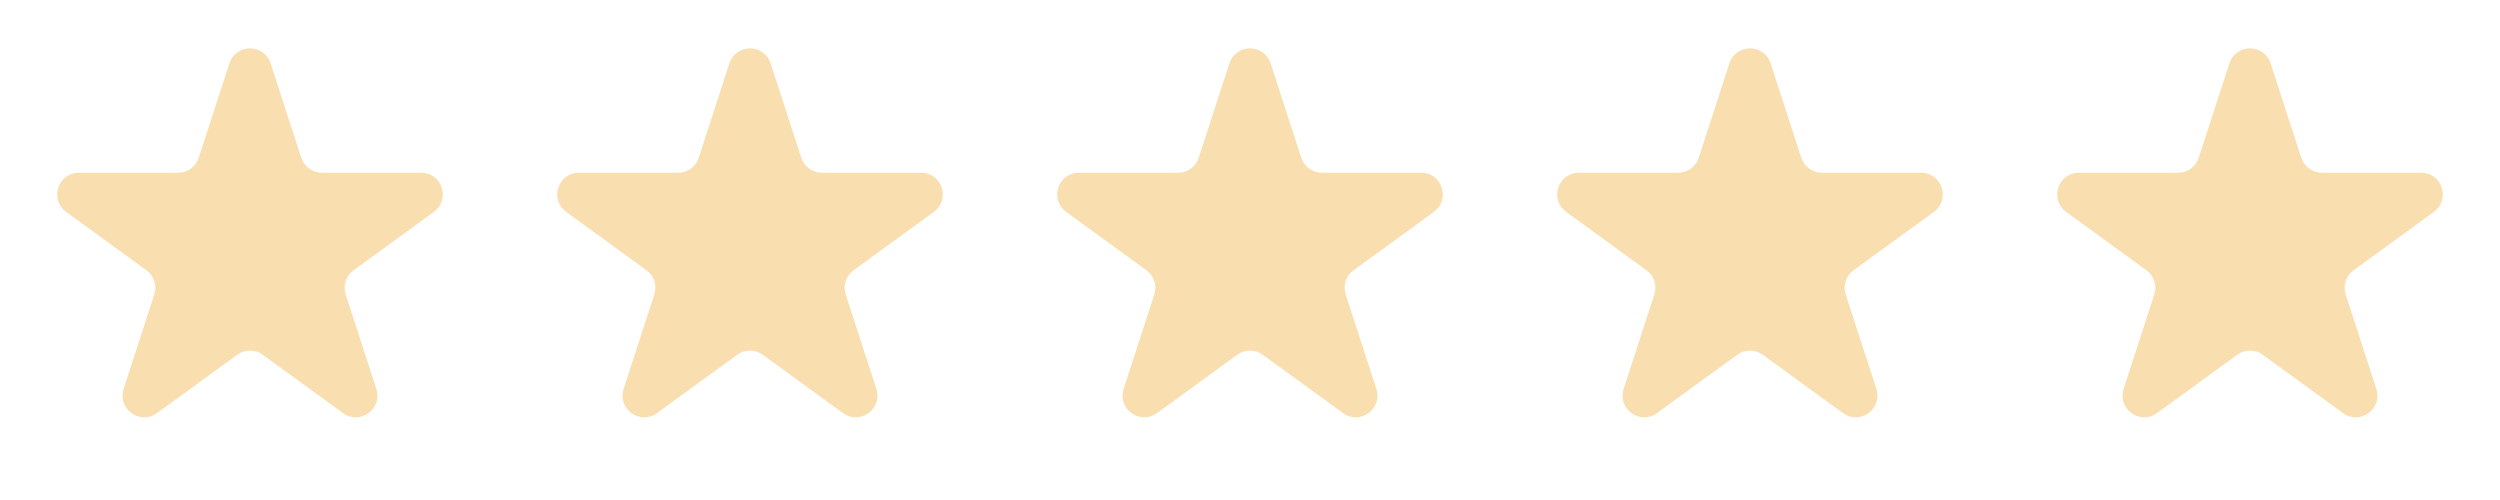
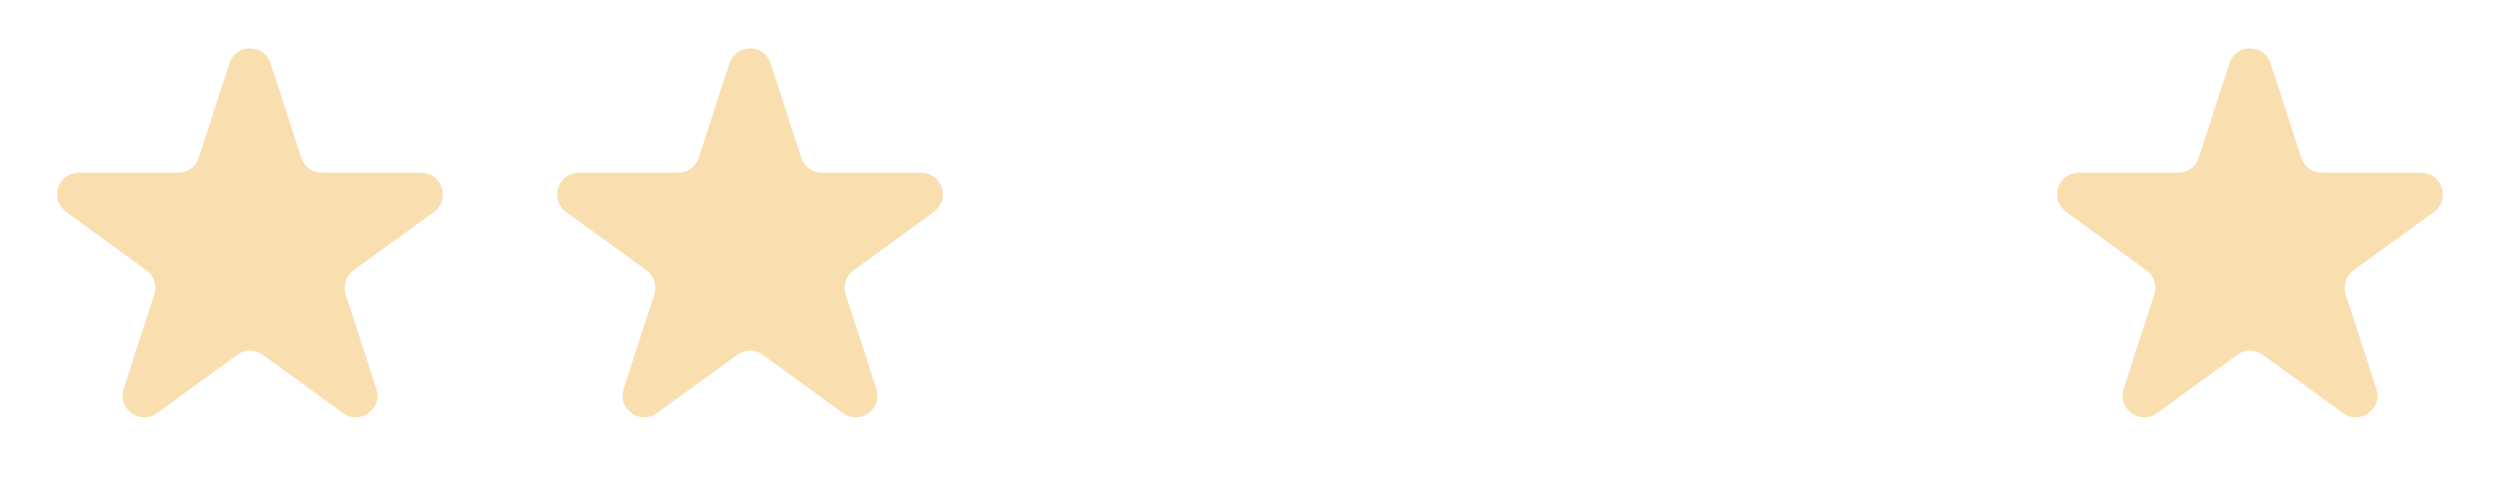
<svg xmlns="http://www.w3.org/2000/svg" width="270" height="54" viewBox="0 0 270 54" fill="none">
  <path d="M24.776 6.844C25.476 4.69 28.524 4.69 29.224 6.844L32.537 17.041C32.85 18.004 33.748 18.657 34.761 18.657H45.482C47.747 18.657 48.689 21.555 46.856 22.887L38.183 29.188C37.363 29.784 37.02 30.839 37.333 31.803L40.646 41.999C41.346 44.154 38.881 45.945 37.048 44.614L28.374 38.312C27.555 37.716 26.445 37.716 25.626 38.312L16.952 44.614C15.119 45.945 12.654 44.154 13.354 41.999L16.667 31.803C16.98 30.839 16.637 29.784 15.817 29.188L7.144 22.887C5.311 21.555 6.253 18.657 8.518 18.657H19.239C20.252 18.657 21.15 18.004 21.463 17.041L24.776 6.844Z" fill="#F9DEAF" />
-   <path d="M78.776 6.844C79.476 4.69 82.524 4.69 83.224 6.844L86.537 17.041C86.85 18.004 87.748 18.657 88.761 18.657H99.482C101.747 18.657 102.689 21.555 100.856 22.887L92.183 29.188C91.363 29.784 91.02 30.839 91.333 31.803L94.646 41.999C95.346 44.154 92.881 45.945 91.048 44.614L82.374 38.312C81.555 37.716 80.445 37.716 79.626 38.312L70.952 44.614C69.119 45.945 66.654 44.154 67.354 41.999L70.667 31.803C70.98 30.839 70.637 29.784 69.817 29.188L61.144 22.887C59.311 21.555 60.253 18.657 62.518 18.657H73.239C74.252 18.657 75.15 18.004 75.463 17.041L78.776 6.844Z" fill="#F9DEAF" />
-   <path d="M132.776 6.844C133.476 4.69 136.524 4.69 137.224 6.844L140.537 17.041C140.85 18.004 141.748 18.657 142.761 18.657H153.482C155.747 18.657 156.689 21.555 154.856 22.887L146.183 29.188C145.363 29.784 145.02 30.839 145.333 31.803L148.646 41.999C149.346 44.154 146.881 45.945 145.048 44.614L136.374 38.312C135.555 37.716 134.445 37.716 133.626 38.312L124.952 44.614C123.119 45.945 120.654 44.154 121.354 41.999L124.667 31.803C124.98 30.839 124.637 29.784 123.817 29.188L115.144 22.887C113.311 21.555 114.253 18.657 116.518 18.657H127.239C128.252 18.657 129.15 18.004 129.463 17.041L132.776 6.844Z" fill="#F9DEAF" />
-   <path d="M186.776 6.844C187.476 4.69 190.524 4.69 191.224 6.844L194.537 17.041C194.85 18.004 195.748 18.657 196.761 18.657H207.482C209.747 18.657 210.689 21.555 208.856 22.887L200.183 29.188C199.363 29.784 199.02 30.839 199.333 31.803L202.646 41.999C203.346 44.154 200.881 45.945 199.048 44.614L190.374 38.312C189.555 37.716 188.445 37.716 187.626 38.312L178.952 44.614C177.119 45.945 174.654 44.154 175.354 41.999L178.667 31.803C178.98 30.839 178.637 29.784 177.817 29.188L169.144 22.887C167.311 21.555 168.253 18.657 170.518 18.657H181.239C182.252 18.657 183.15 18.004 183.463 17.041L186.776 6.844Z" fill="#F9DEAF" />
+   <path d="M78.776 6.844C79.476 4.69 82.524 4.69 83.224 6.844L86.537 17.041C86.85 18.004 87.748 18.657 88.761 18.657H99.482C101.747 18.657 102.689 21.555 100.856 22.887L92.183 29.188C91.363 29.784 91.02 30.839 91.333 31.803L94.646 41.999C95.346 44.154 92.881 45.945 91.048 44.614L82.374 38.312C81.555 37.716 80.445 37.716 79.626 38.312L70.952 44.614C69.119 45.945 66.654 44.154 67.354 41.999L70.667 31.803C70.98 30.839 70.637 29.784 69.817 29.188L61.144 22.887C59.311 21.555 60.253 18.657 62.518 18.657H73.239C74.252 18.657 75.15 18.004 75.463 17.041L78.776 6.844" fill="#F9DEAF" />
  <path d="M240.776 6.844C241.476 4.69 244.524 4.69 245.224 6.844L248.537 17.041C248.85 18.004 249.748 18.657 250.761 18.657H261.482C263.747 18.657 264.689 21.555 262.856 22.887L254.183 29.188C253.363 29.784 253.02 30.839 253.333 31.803L256.646 41.999C257.346 44.154 254.881 45.945 253.048 44.614L244.374 38.312C243.555 37.716 242.445 37.716 241.626 38.312L232.952 44.614C231.119 45.945 228.654 44.154 229.354 41.999L232.667 31.803C232.98 30.839 232.637 29.784 231.817 29.188L223.144 22.887C221.311 21.555 222.253 18.657 224.518 18.657H235.239C236.252 18.657 237.15 18.004 237.463 17.041L240.776 6.844Z" fill="#F9DEAF" />
</svg>